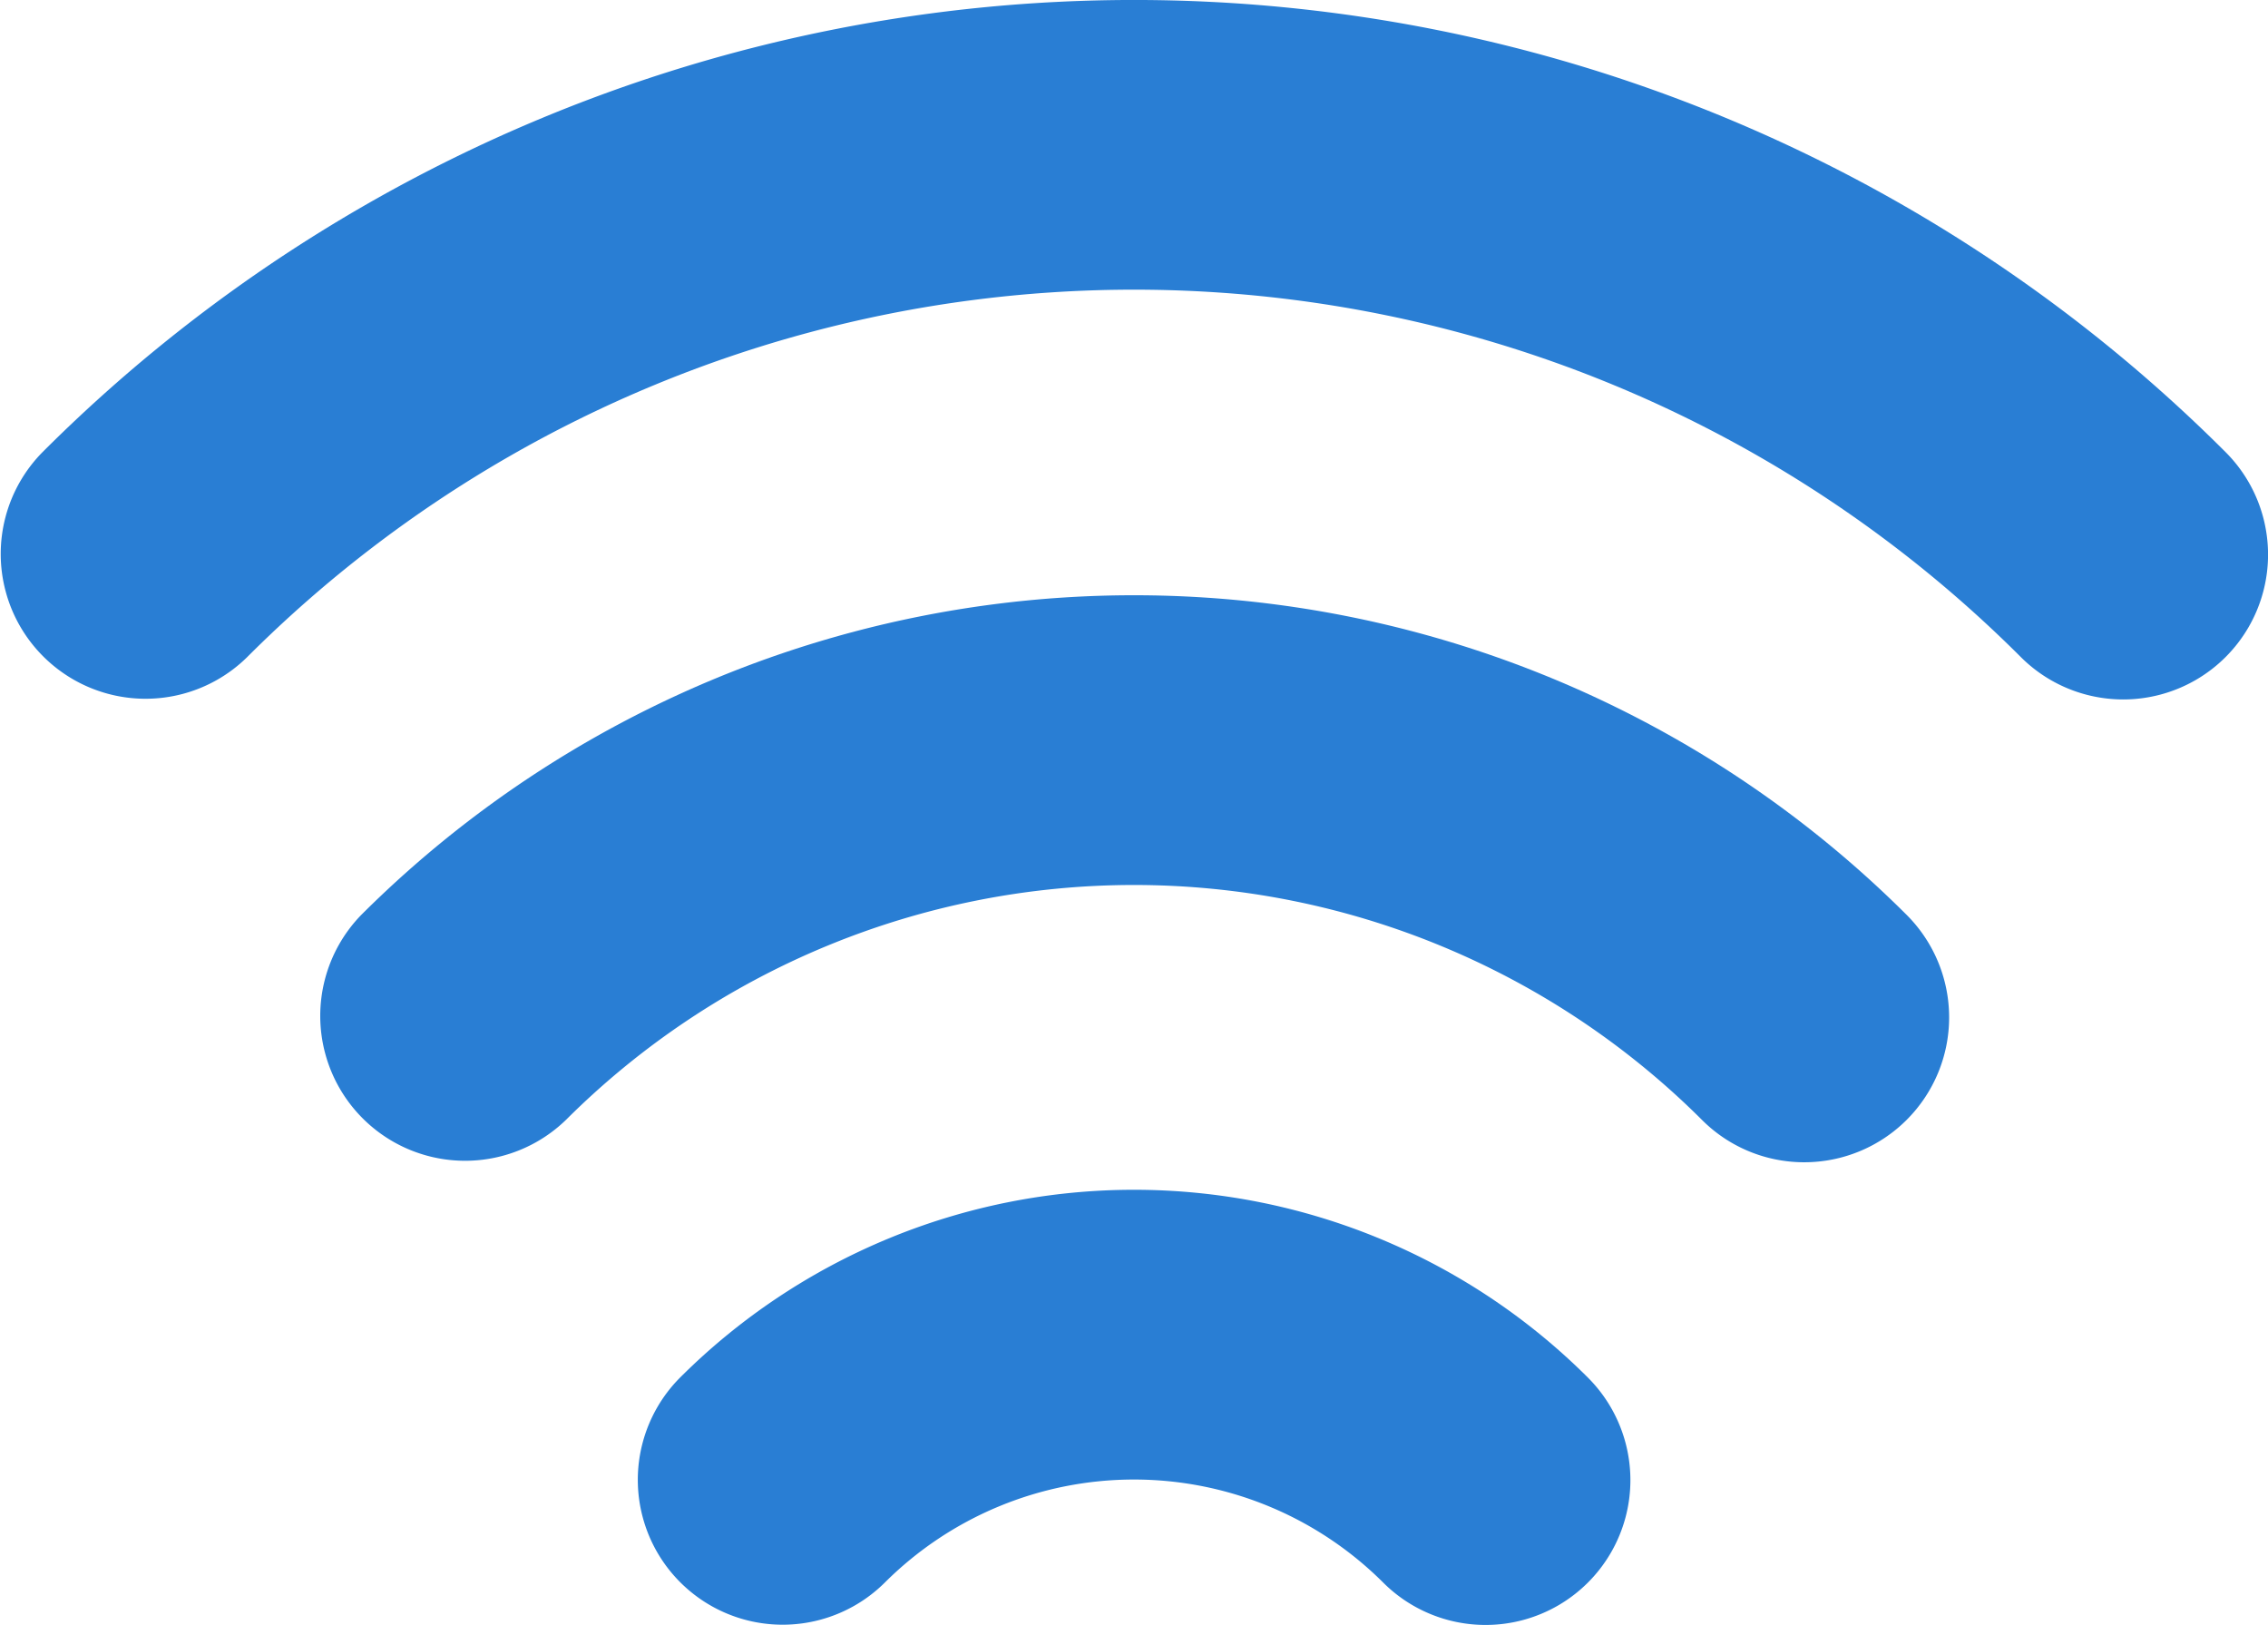
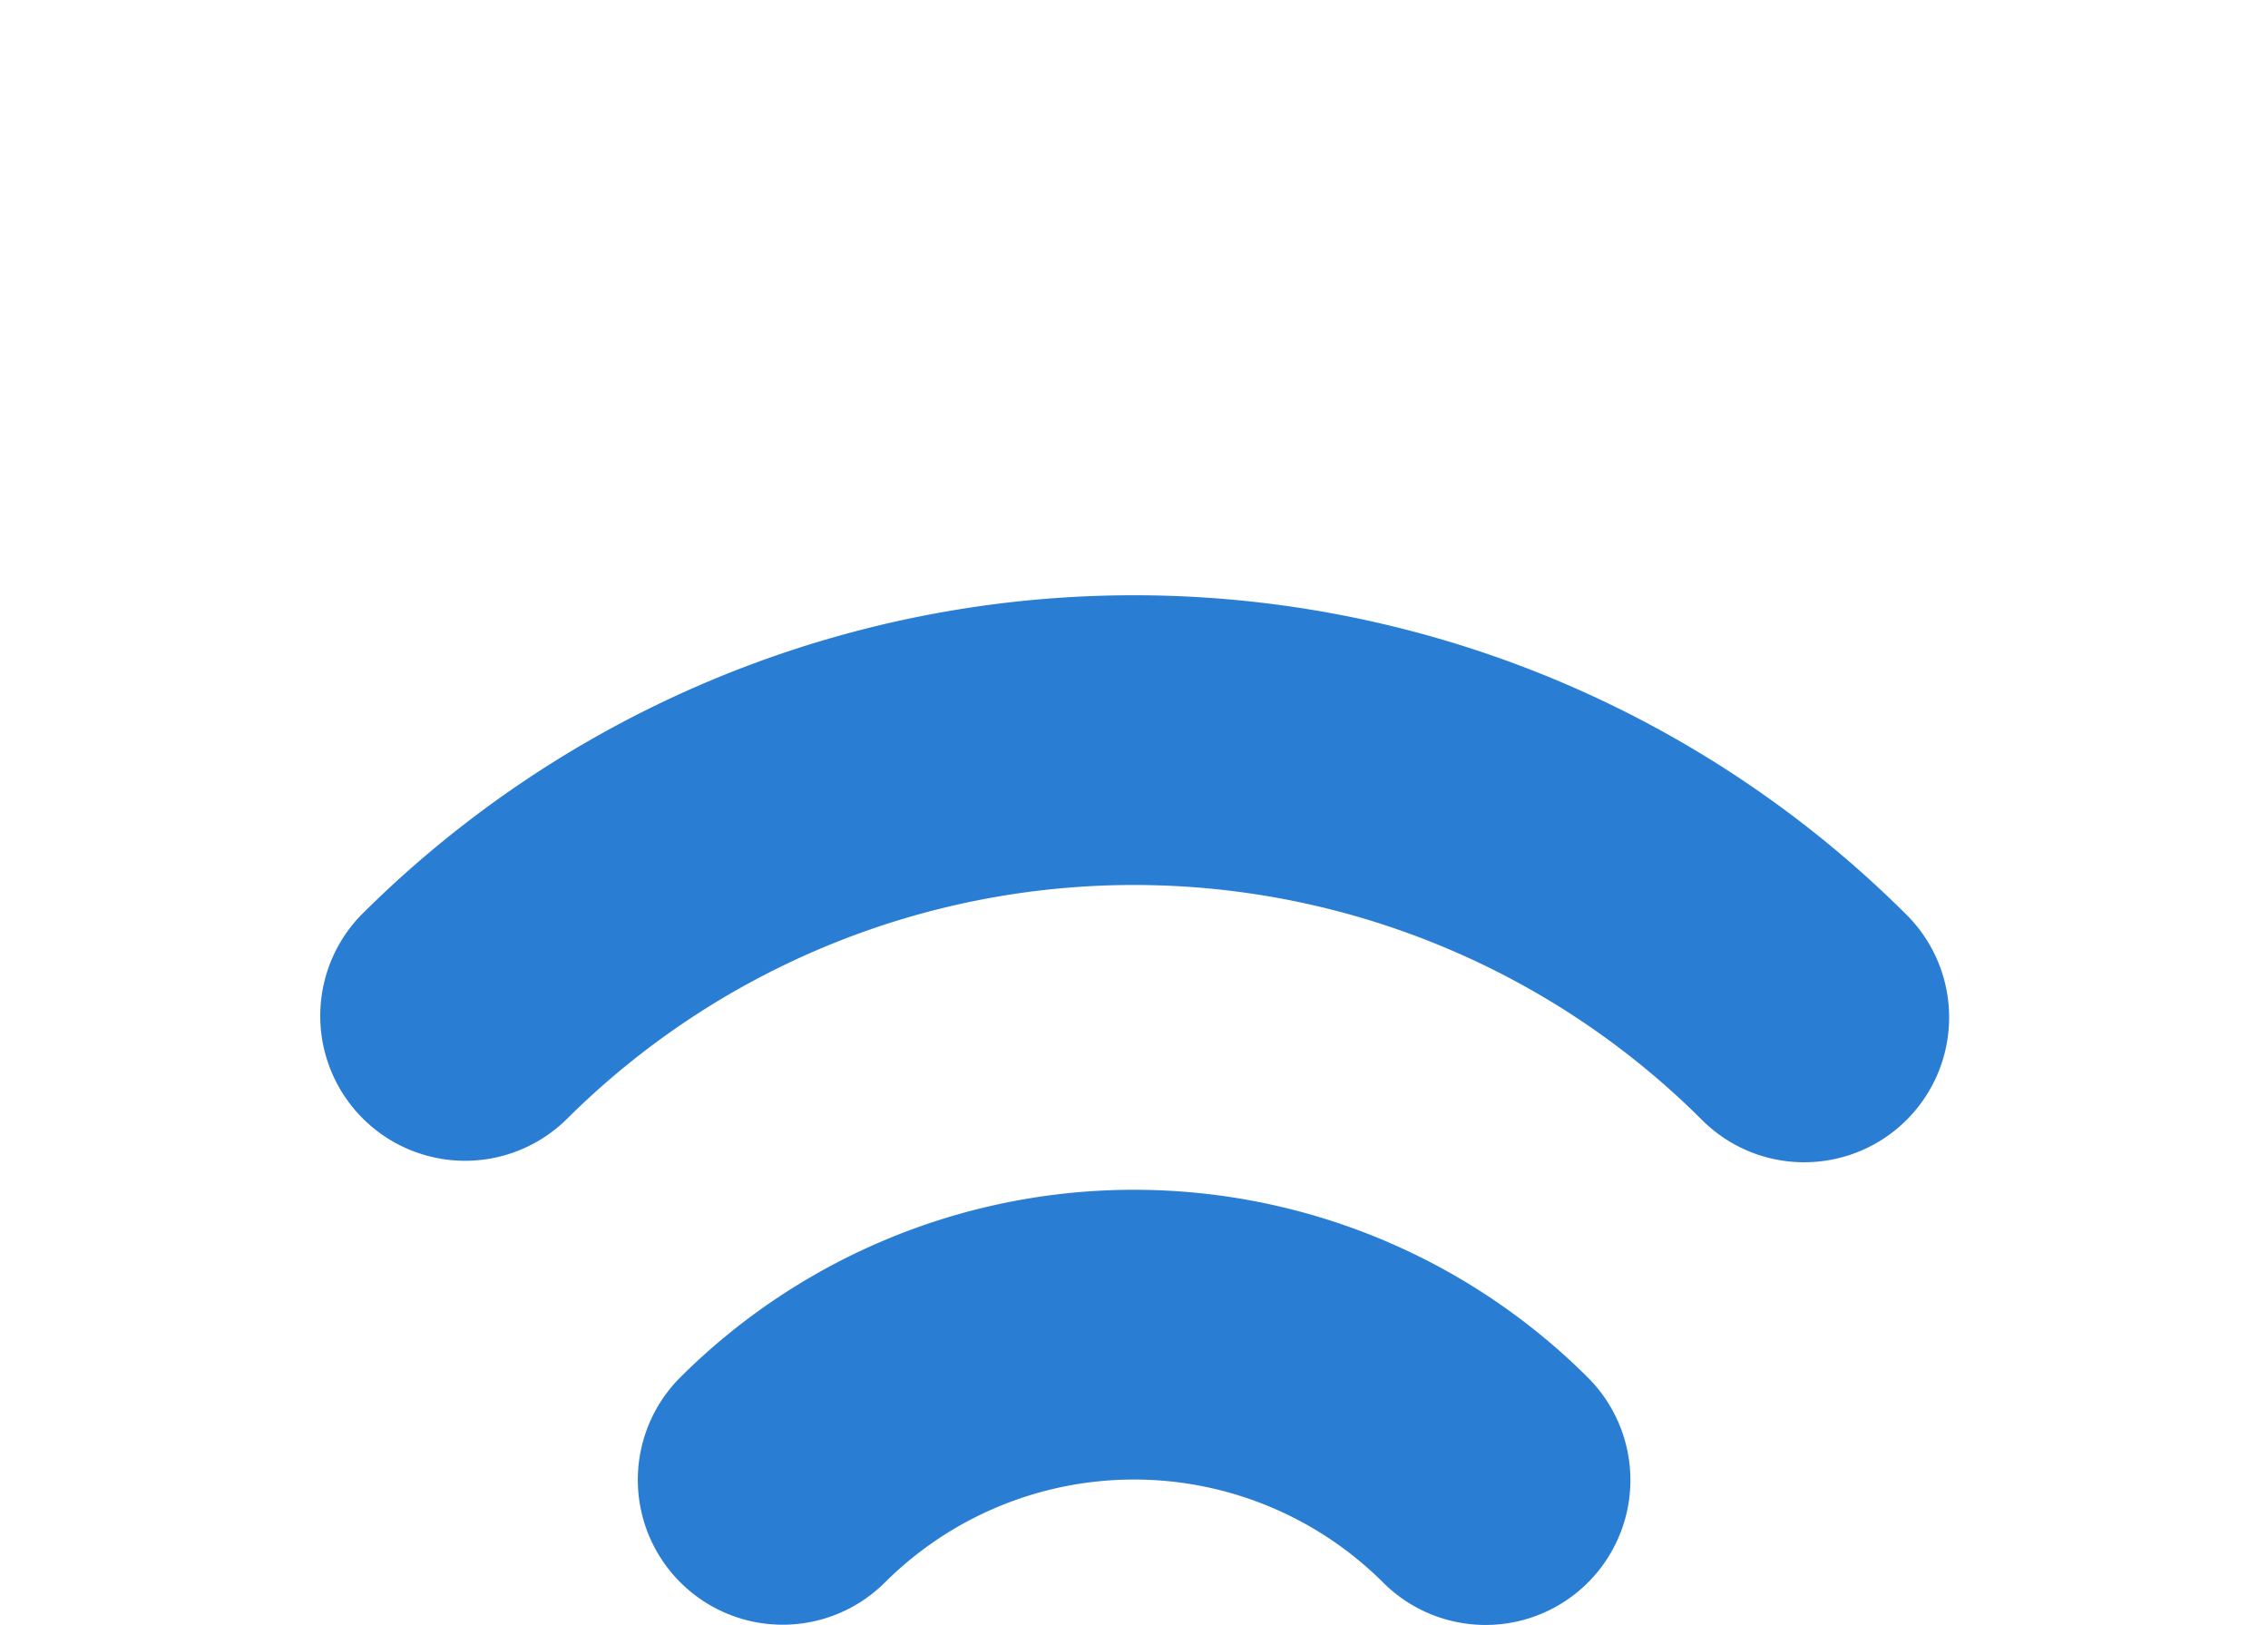
<svg xmlns="http://www.w3.org/2000/svg" id="Group_126" data-name="Group 126" width="52.559" height="37.653" viewBox="0 0 52.559 37.653">
  <defs>
    <clipPath id="clip-path">
      <rect id="Rectangle_27" data-name="Rectangle 27" width="52.559" height="37.653" fill="#297ed4" />
    </clipPath>
  </defs>
  <g id="Group_125" data-name="Group 125" transform="translate(0 0)" clip-path="url(#clip-path)">
-     <path id="Path_387" data-name="Path 387" d="M5.73,15.224a29.062,29.062,0,0,1,41.1,0,3.356,3.356,0,0,0,4.747-4.747,35.775,35.775,0,0,0-50.592,0A3.356,3.356,0,0,0,5.73,15.224" transform="translate(0 0)" fill="#297ed4" />
    <path id="Path_388" data-name="Path 388" d="M20.665,41.078a3.357,3.357,0,0,0,4.748,4.747,8.177,8.177,0,0,1,11.547,0,3.356,3.356,0,0,0,4.747-4.747,14.89,14.89,0,0,0-21.042,0" transform="translate(-4.907 -9.156)" fill="#297ed4" />
    <path id="Path_389" data-name="Path 389" d="M44.268,31.511a3.357,3.357,0,0,0,2.373-5.73,25.35,25.35,0,0,0-35.817,0,3.357,3.357,0,0,0,4.747,4.747,18.637,18.637,0,0,1,26.323,0,3.344,3.344,0,0,0,2.373.983" transform="translate(-2.454 -4.58)" fill="#297ed4" />
  </g>
</svg>